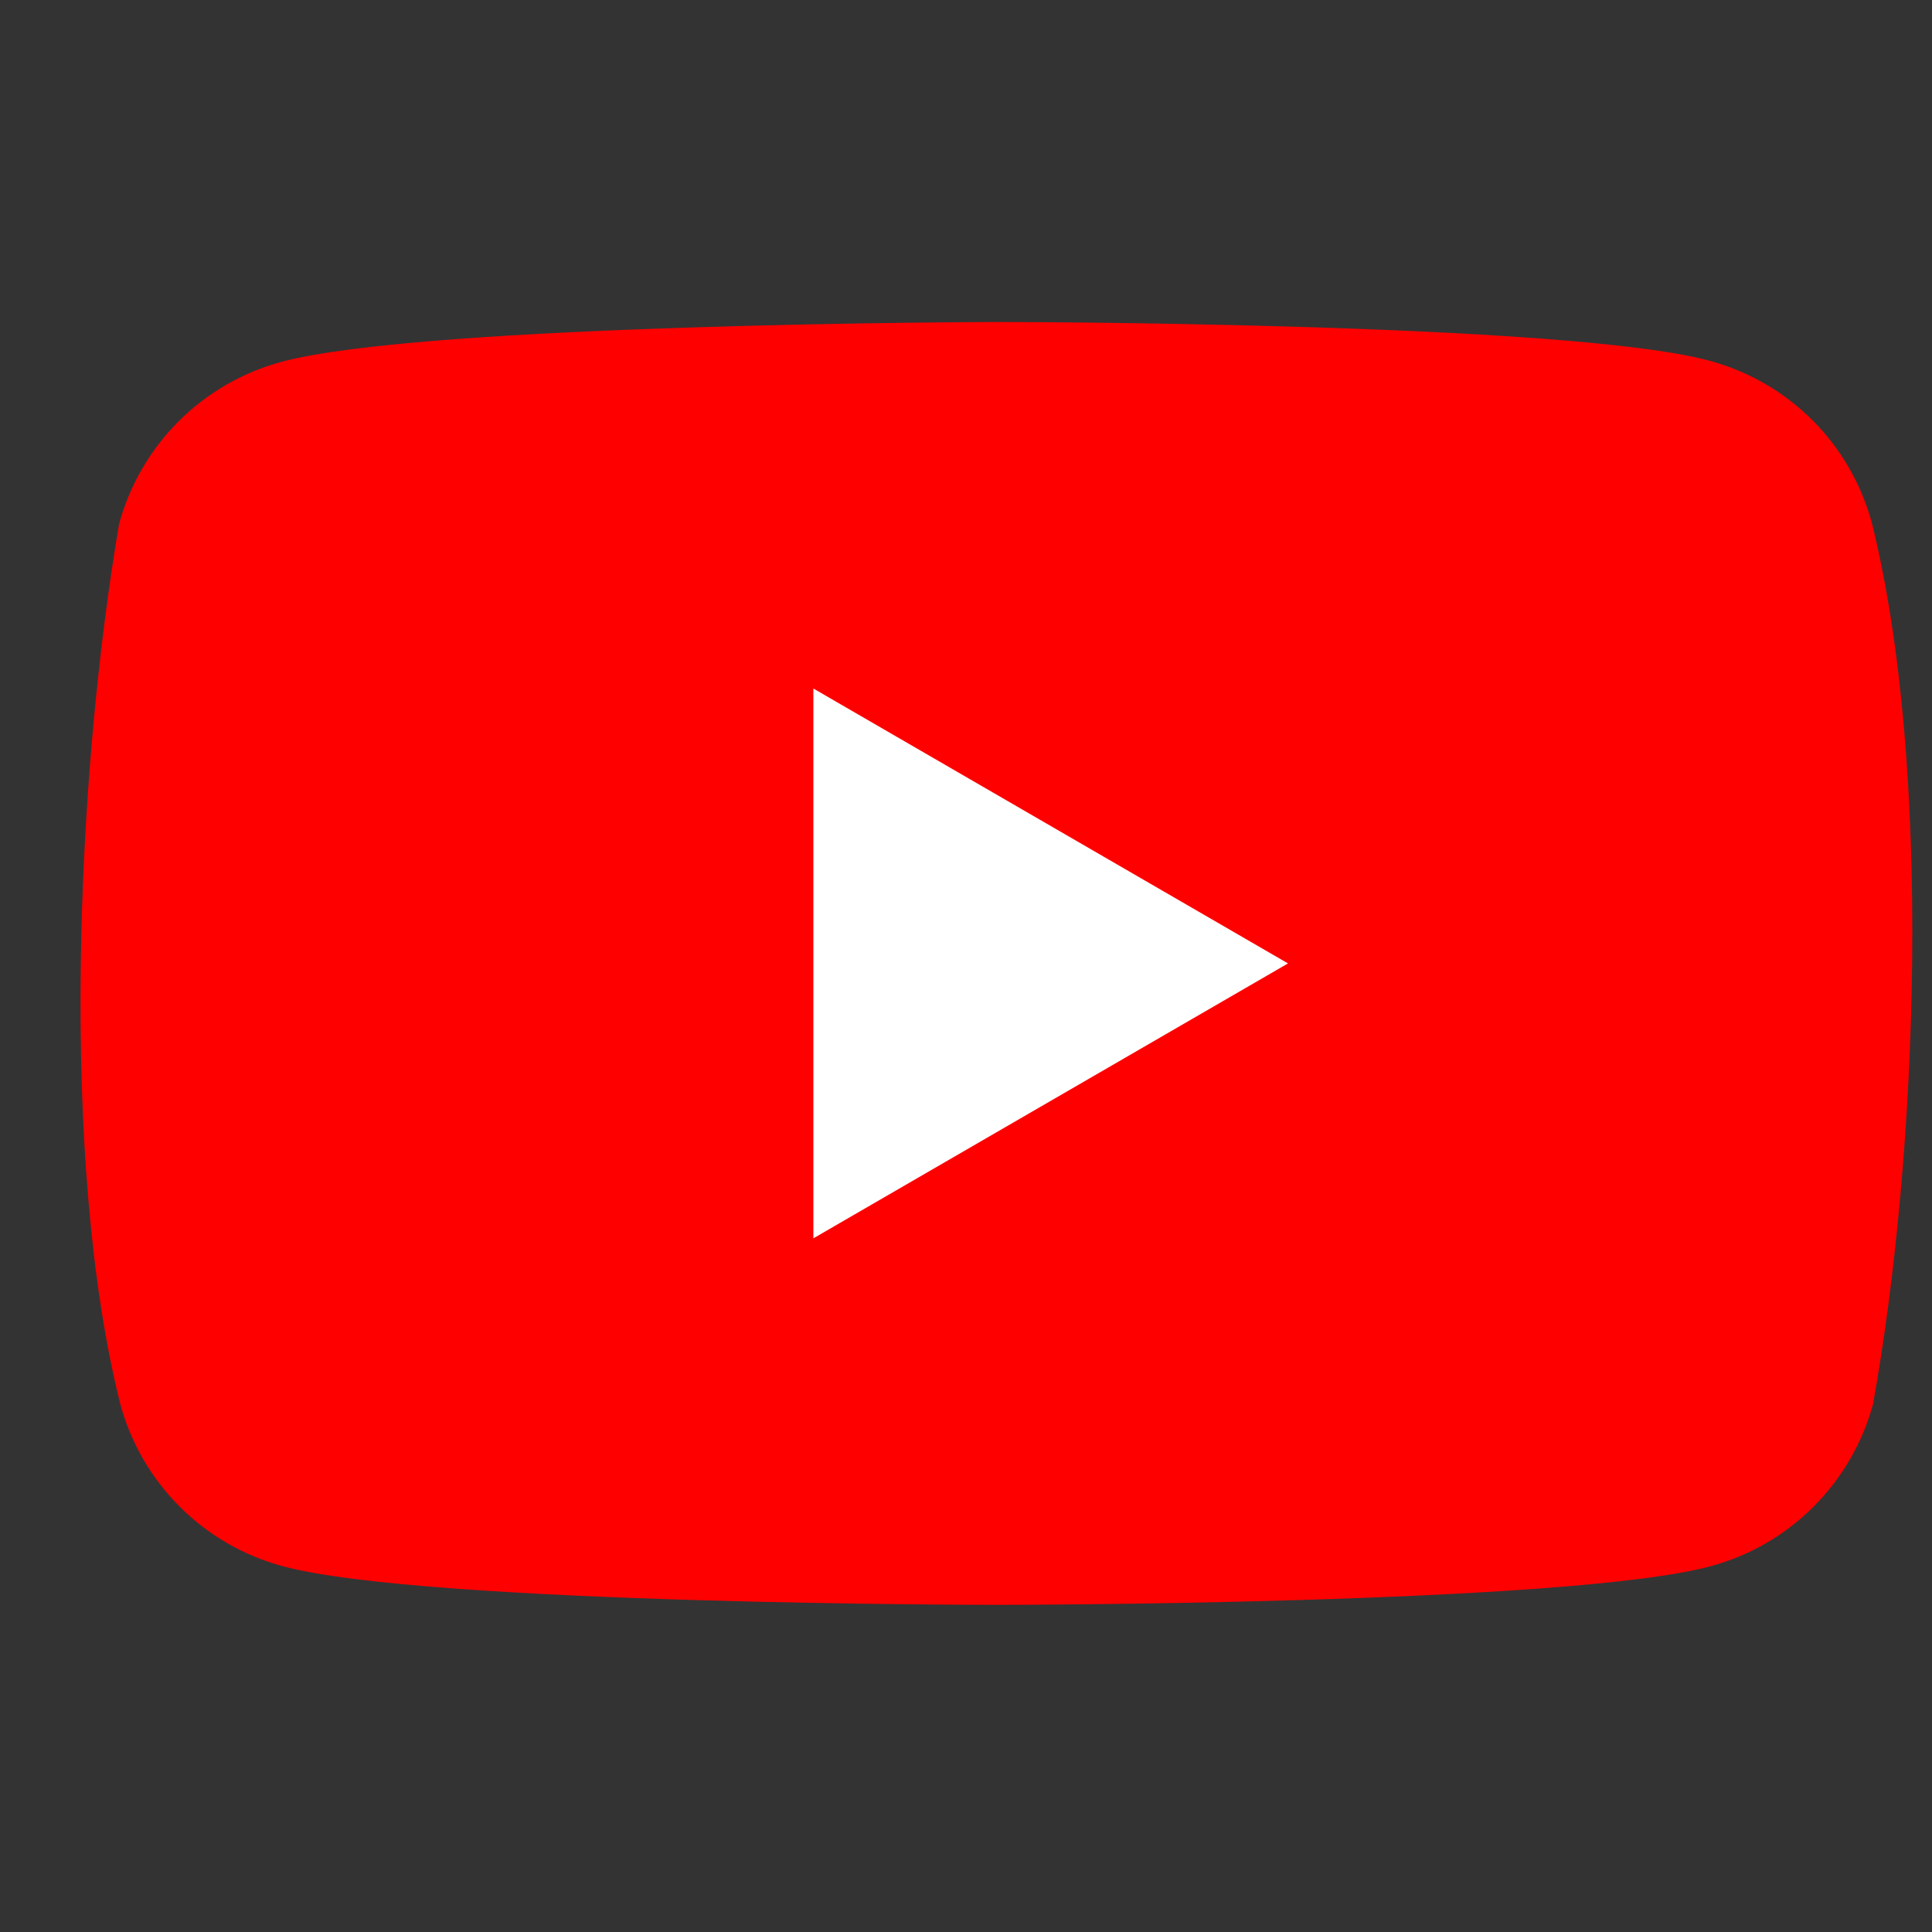
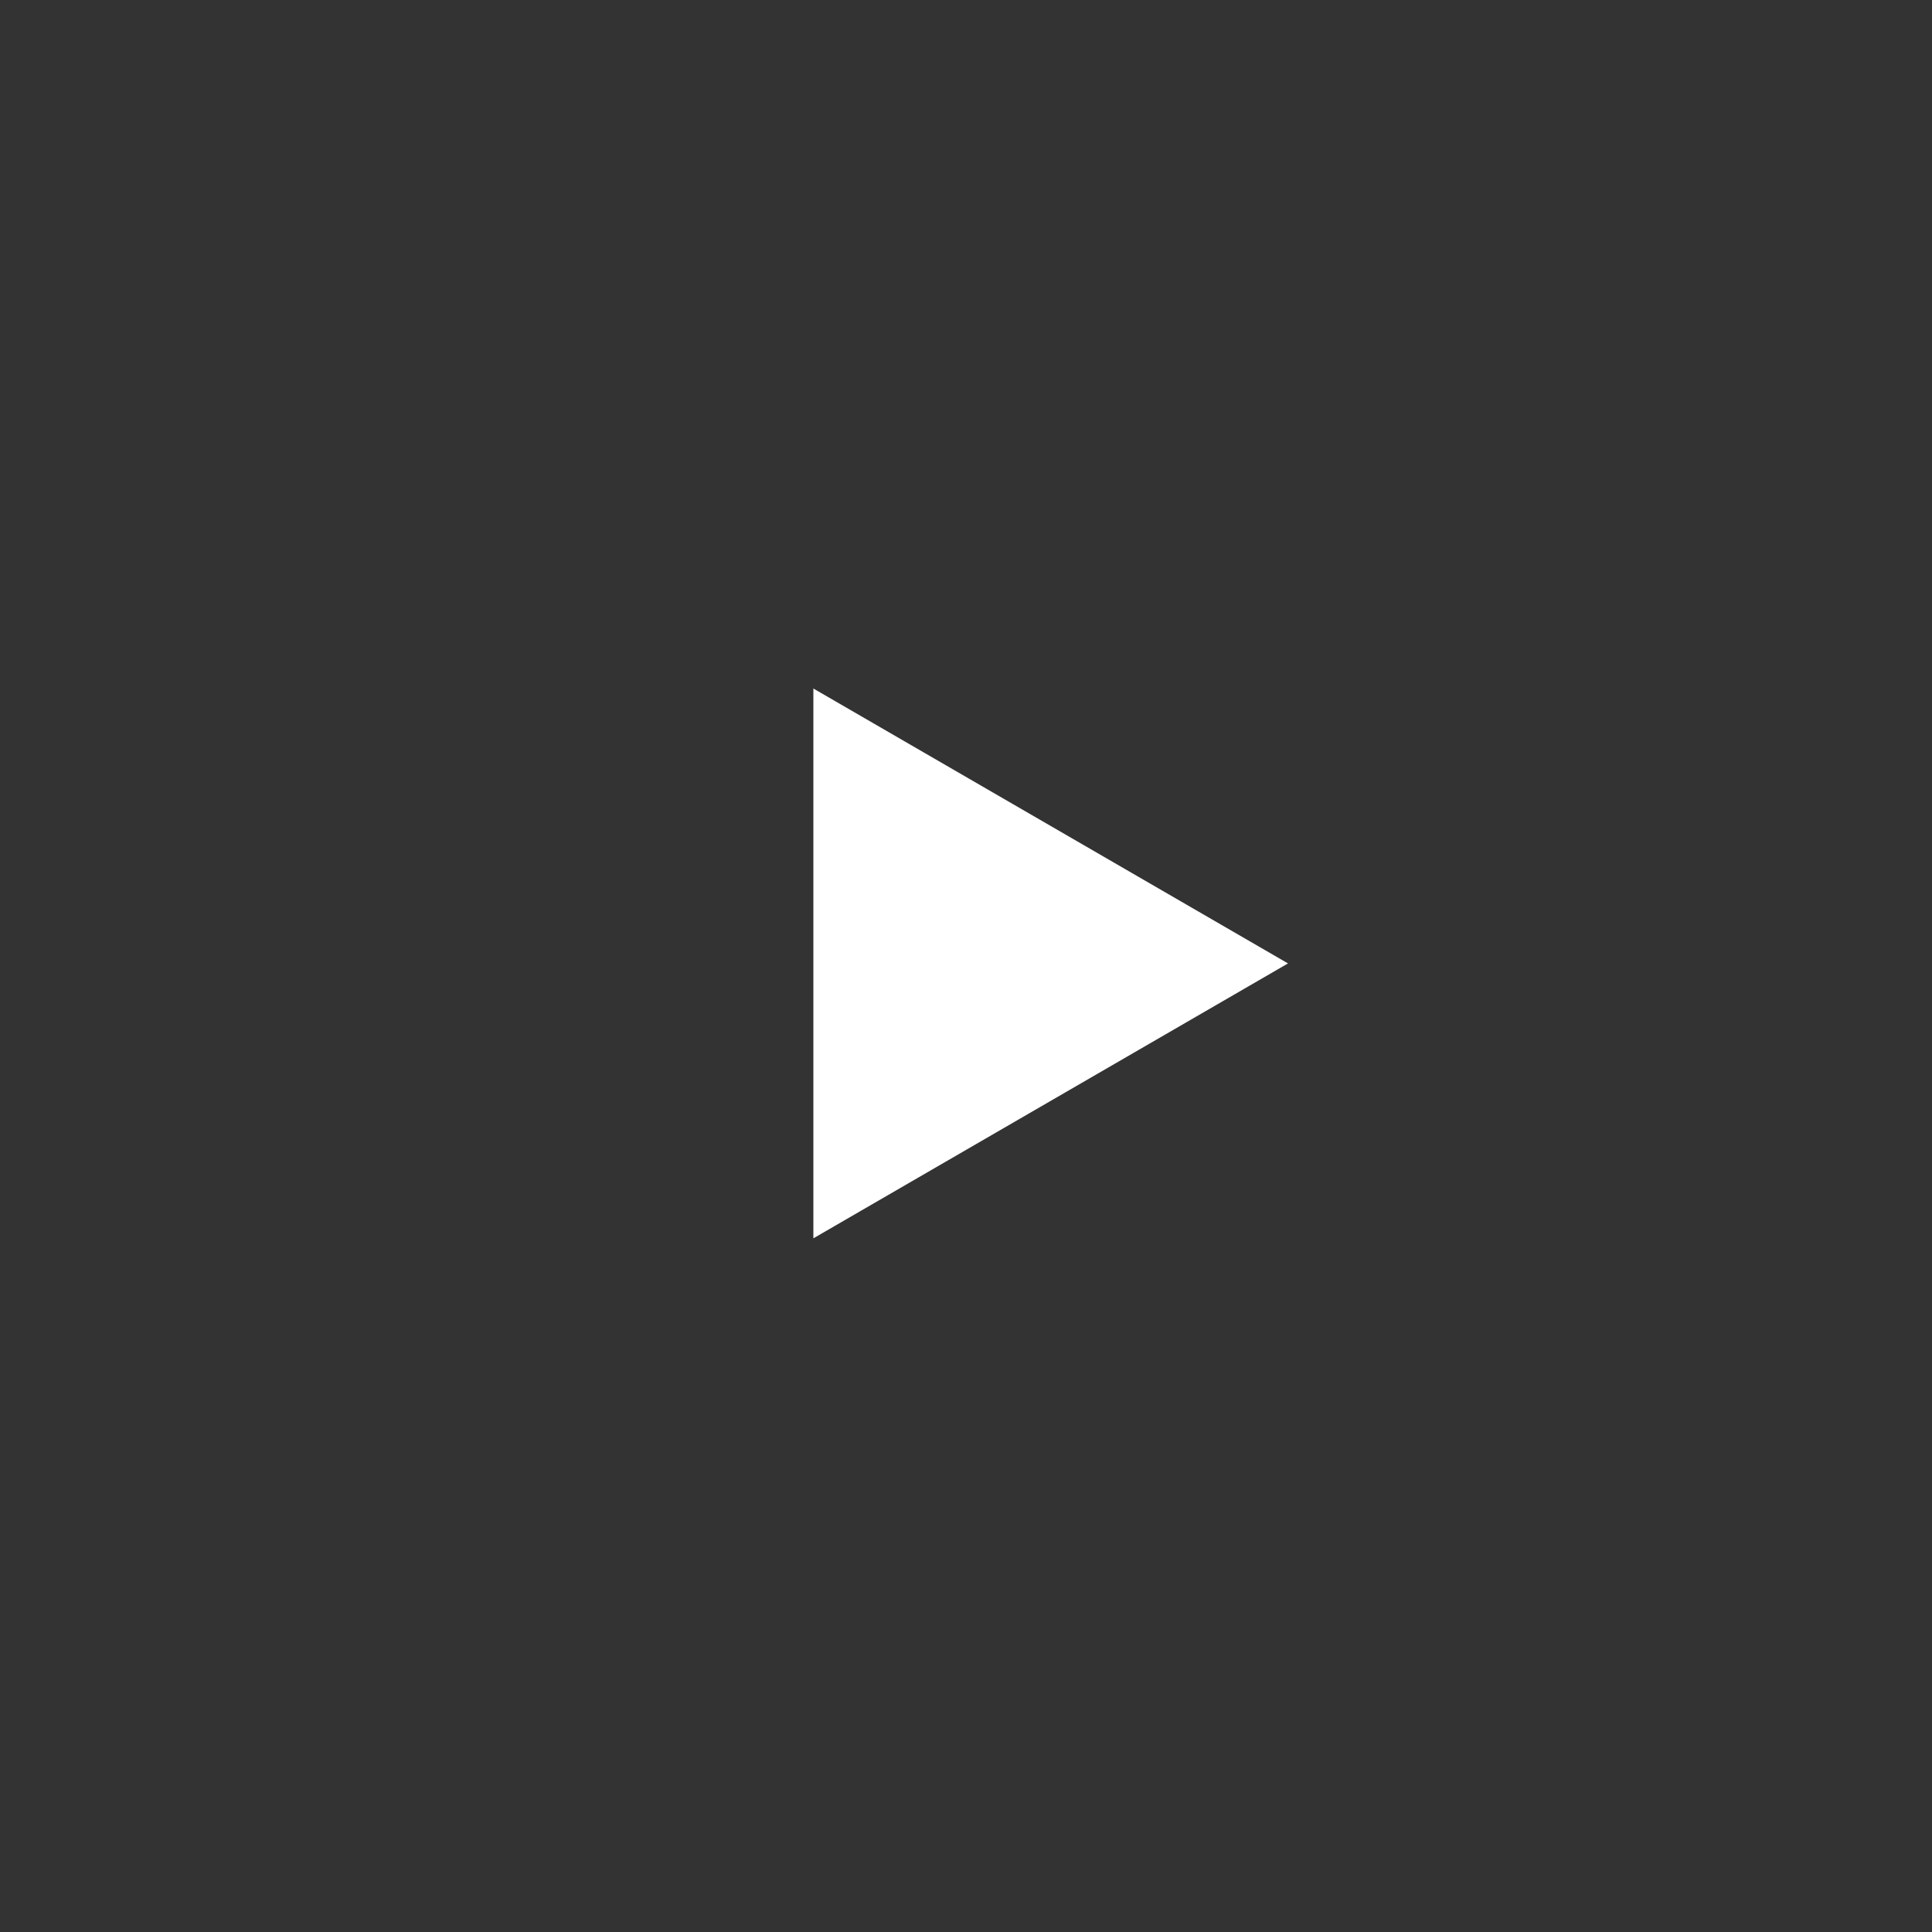
<svg xmlns="http://www.w3.org/2000/svg" width="24" height="24" viewBox="0 0 24 24" fill="none">
  <rect x="0" y="0" width="24" height="24" fill="#333333" stroke="none" />
-   <path d="M23.253 6.496C23.122 6.013 22.868 5.573 22.515 5.22C22.161 4.867 21.721 4.612 21.239 4.482C19.473 4 12.366 4 12.366 4C12.366 4 5.259 4.015 3.493 4.496C3.011 4.627 2.571 4.881 2.218 5.235C1.864 5.588 1.61 6.028 1.479 6.51C0.945 9.648 0.738 14.429 1.494 17.441C1.624 17.923 1.879 18.363 2.232 18.716C2.586 19.07 3.025 19.324 3.508 19.455C5.274 19.936 12.381 19.936 12.381 19.936C12.381 19.936 19.488 19.936 21.254 19.455C21.736 19.324 22.176 19.07 22.529 18.716C22.882 18.363 23.137 17.923 23.268 17.441C23.831 14.299 24.005 9.521 23.253 6.496Z" fill="#FF0000" />
  <path d="M10.104 15.383L16 11.968L10.104 8.553V15.383Z" fill="white" />
</svg>